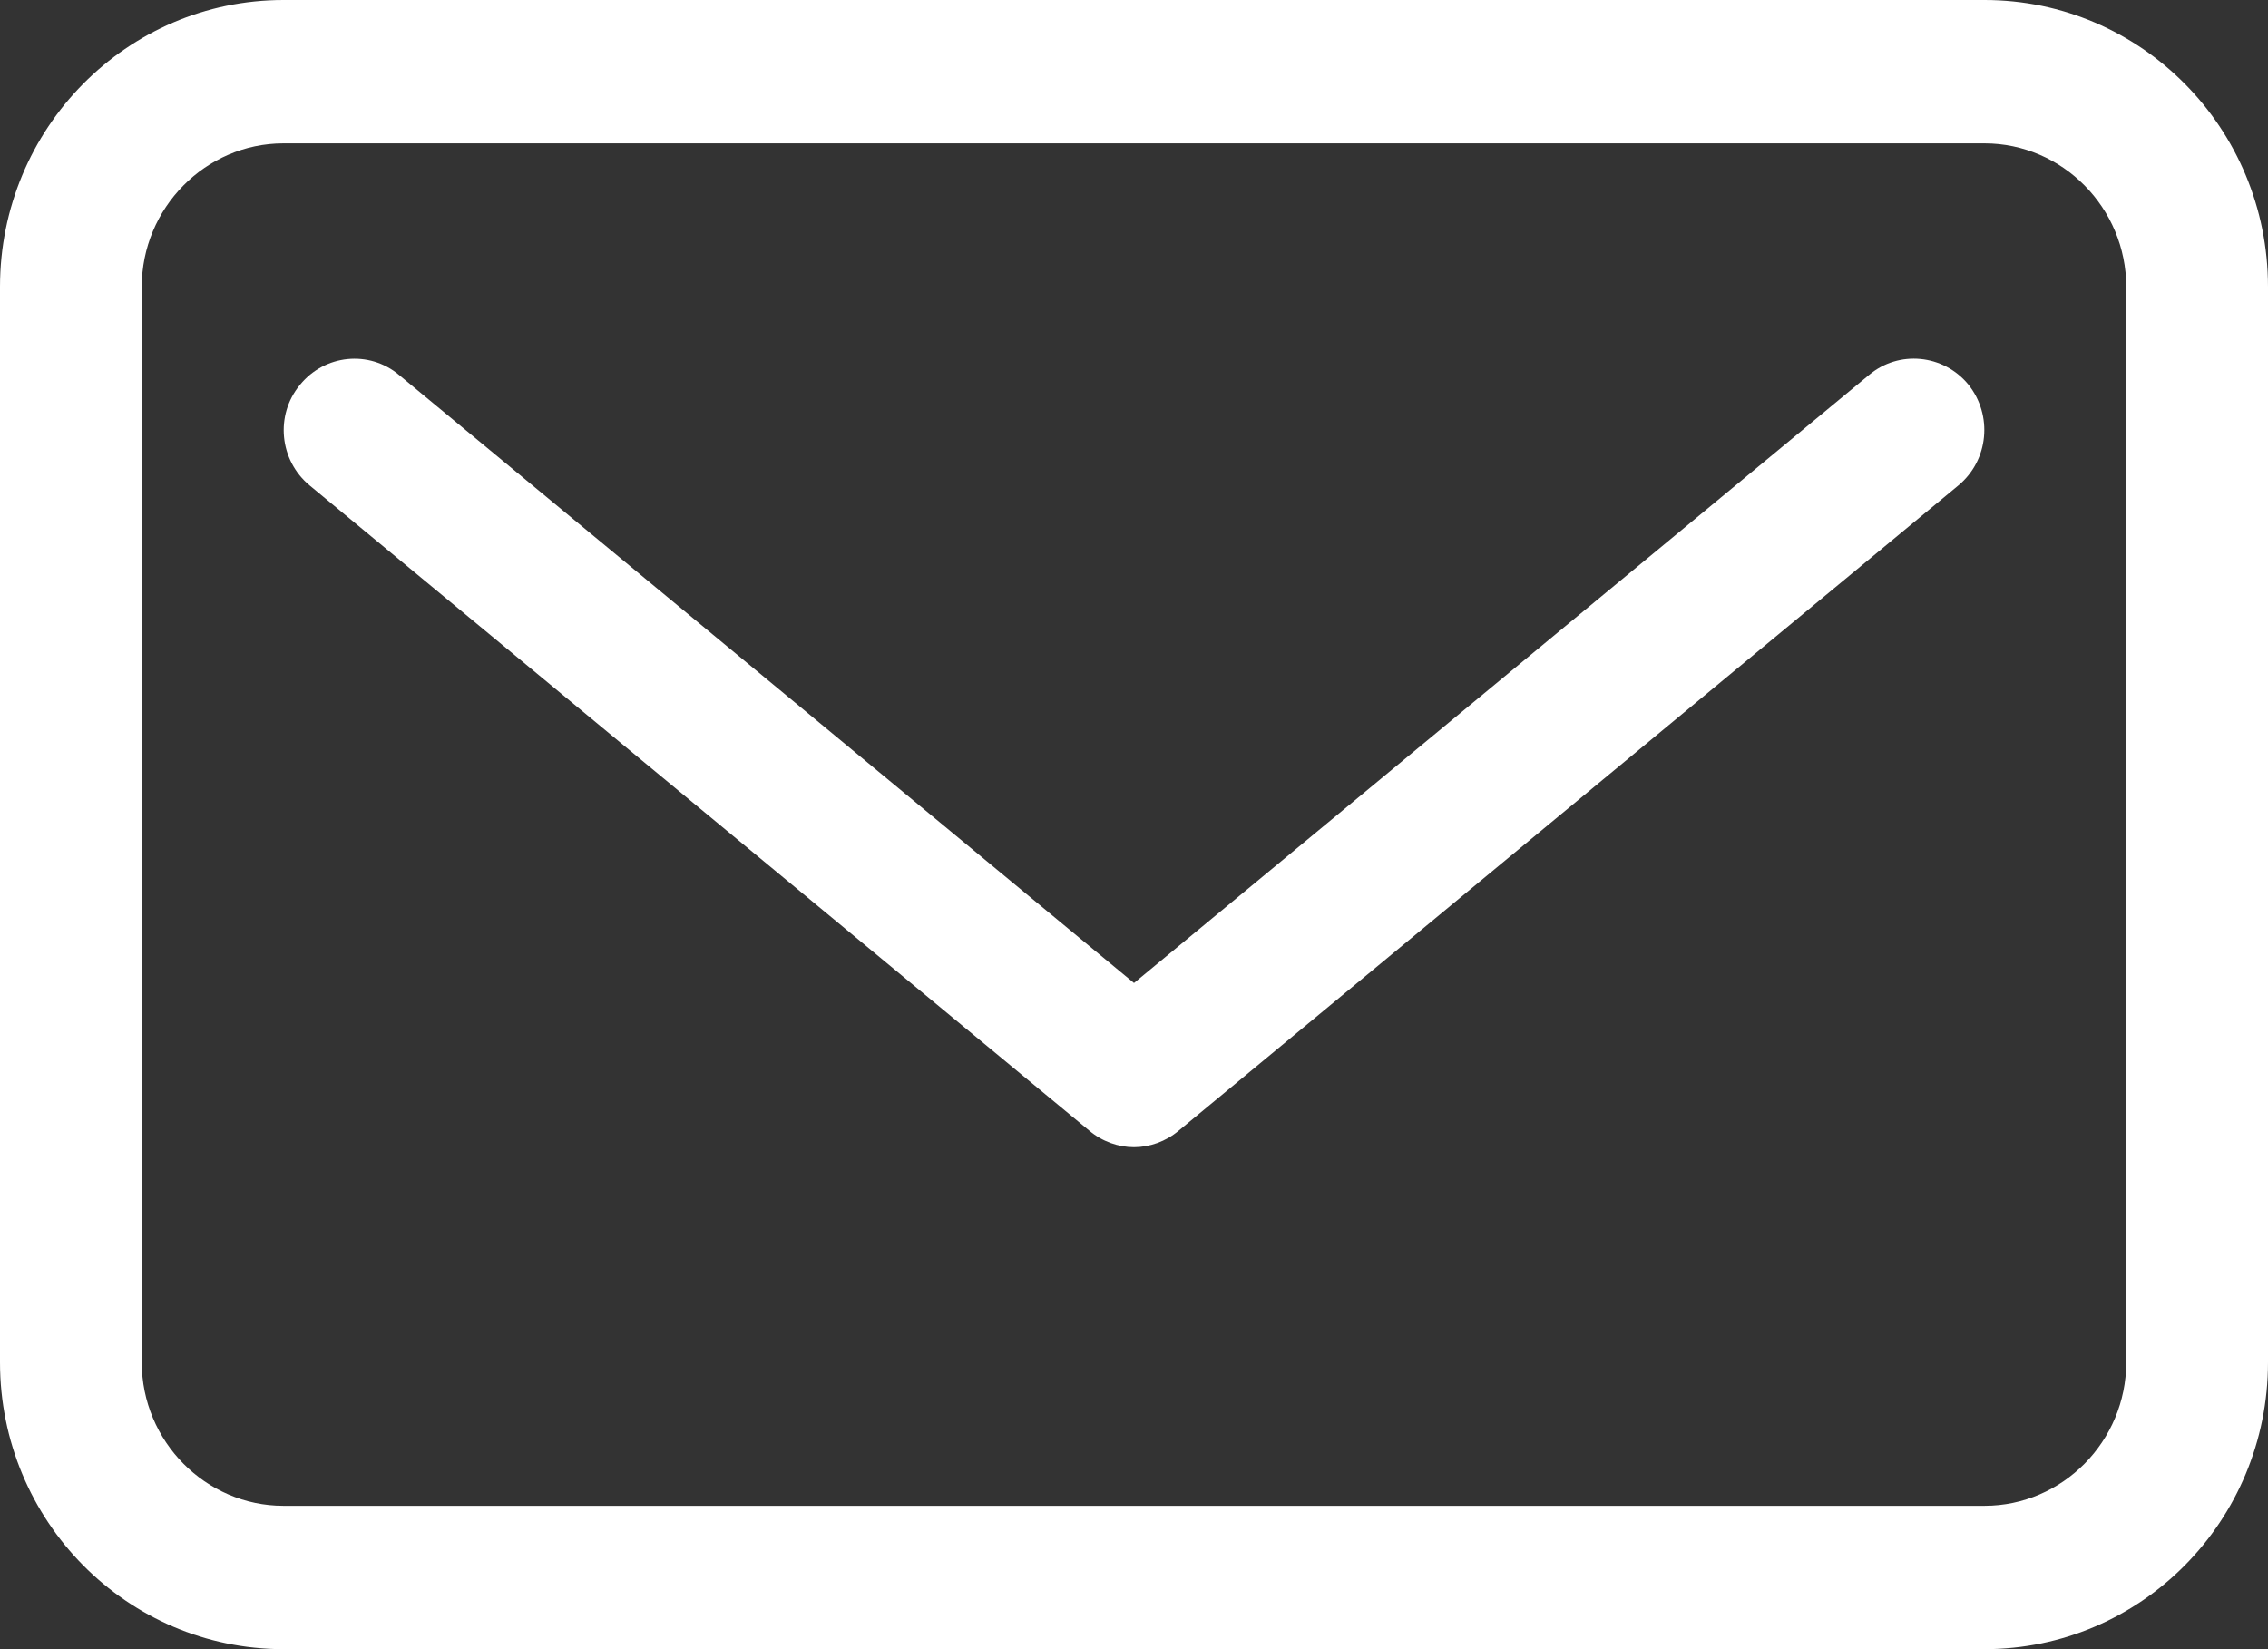
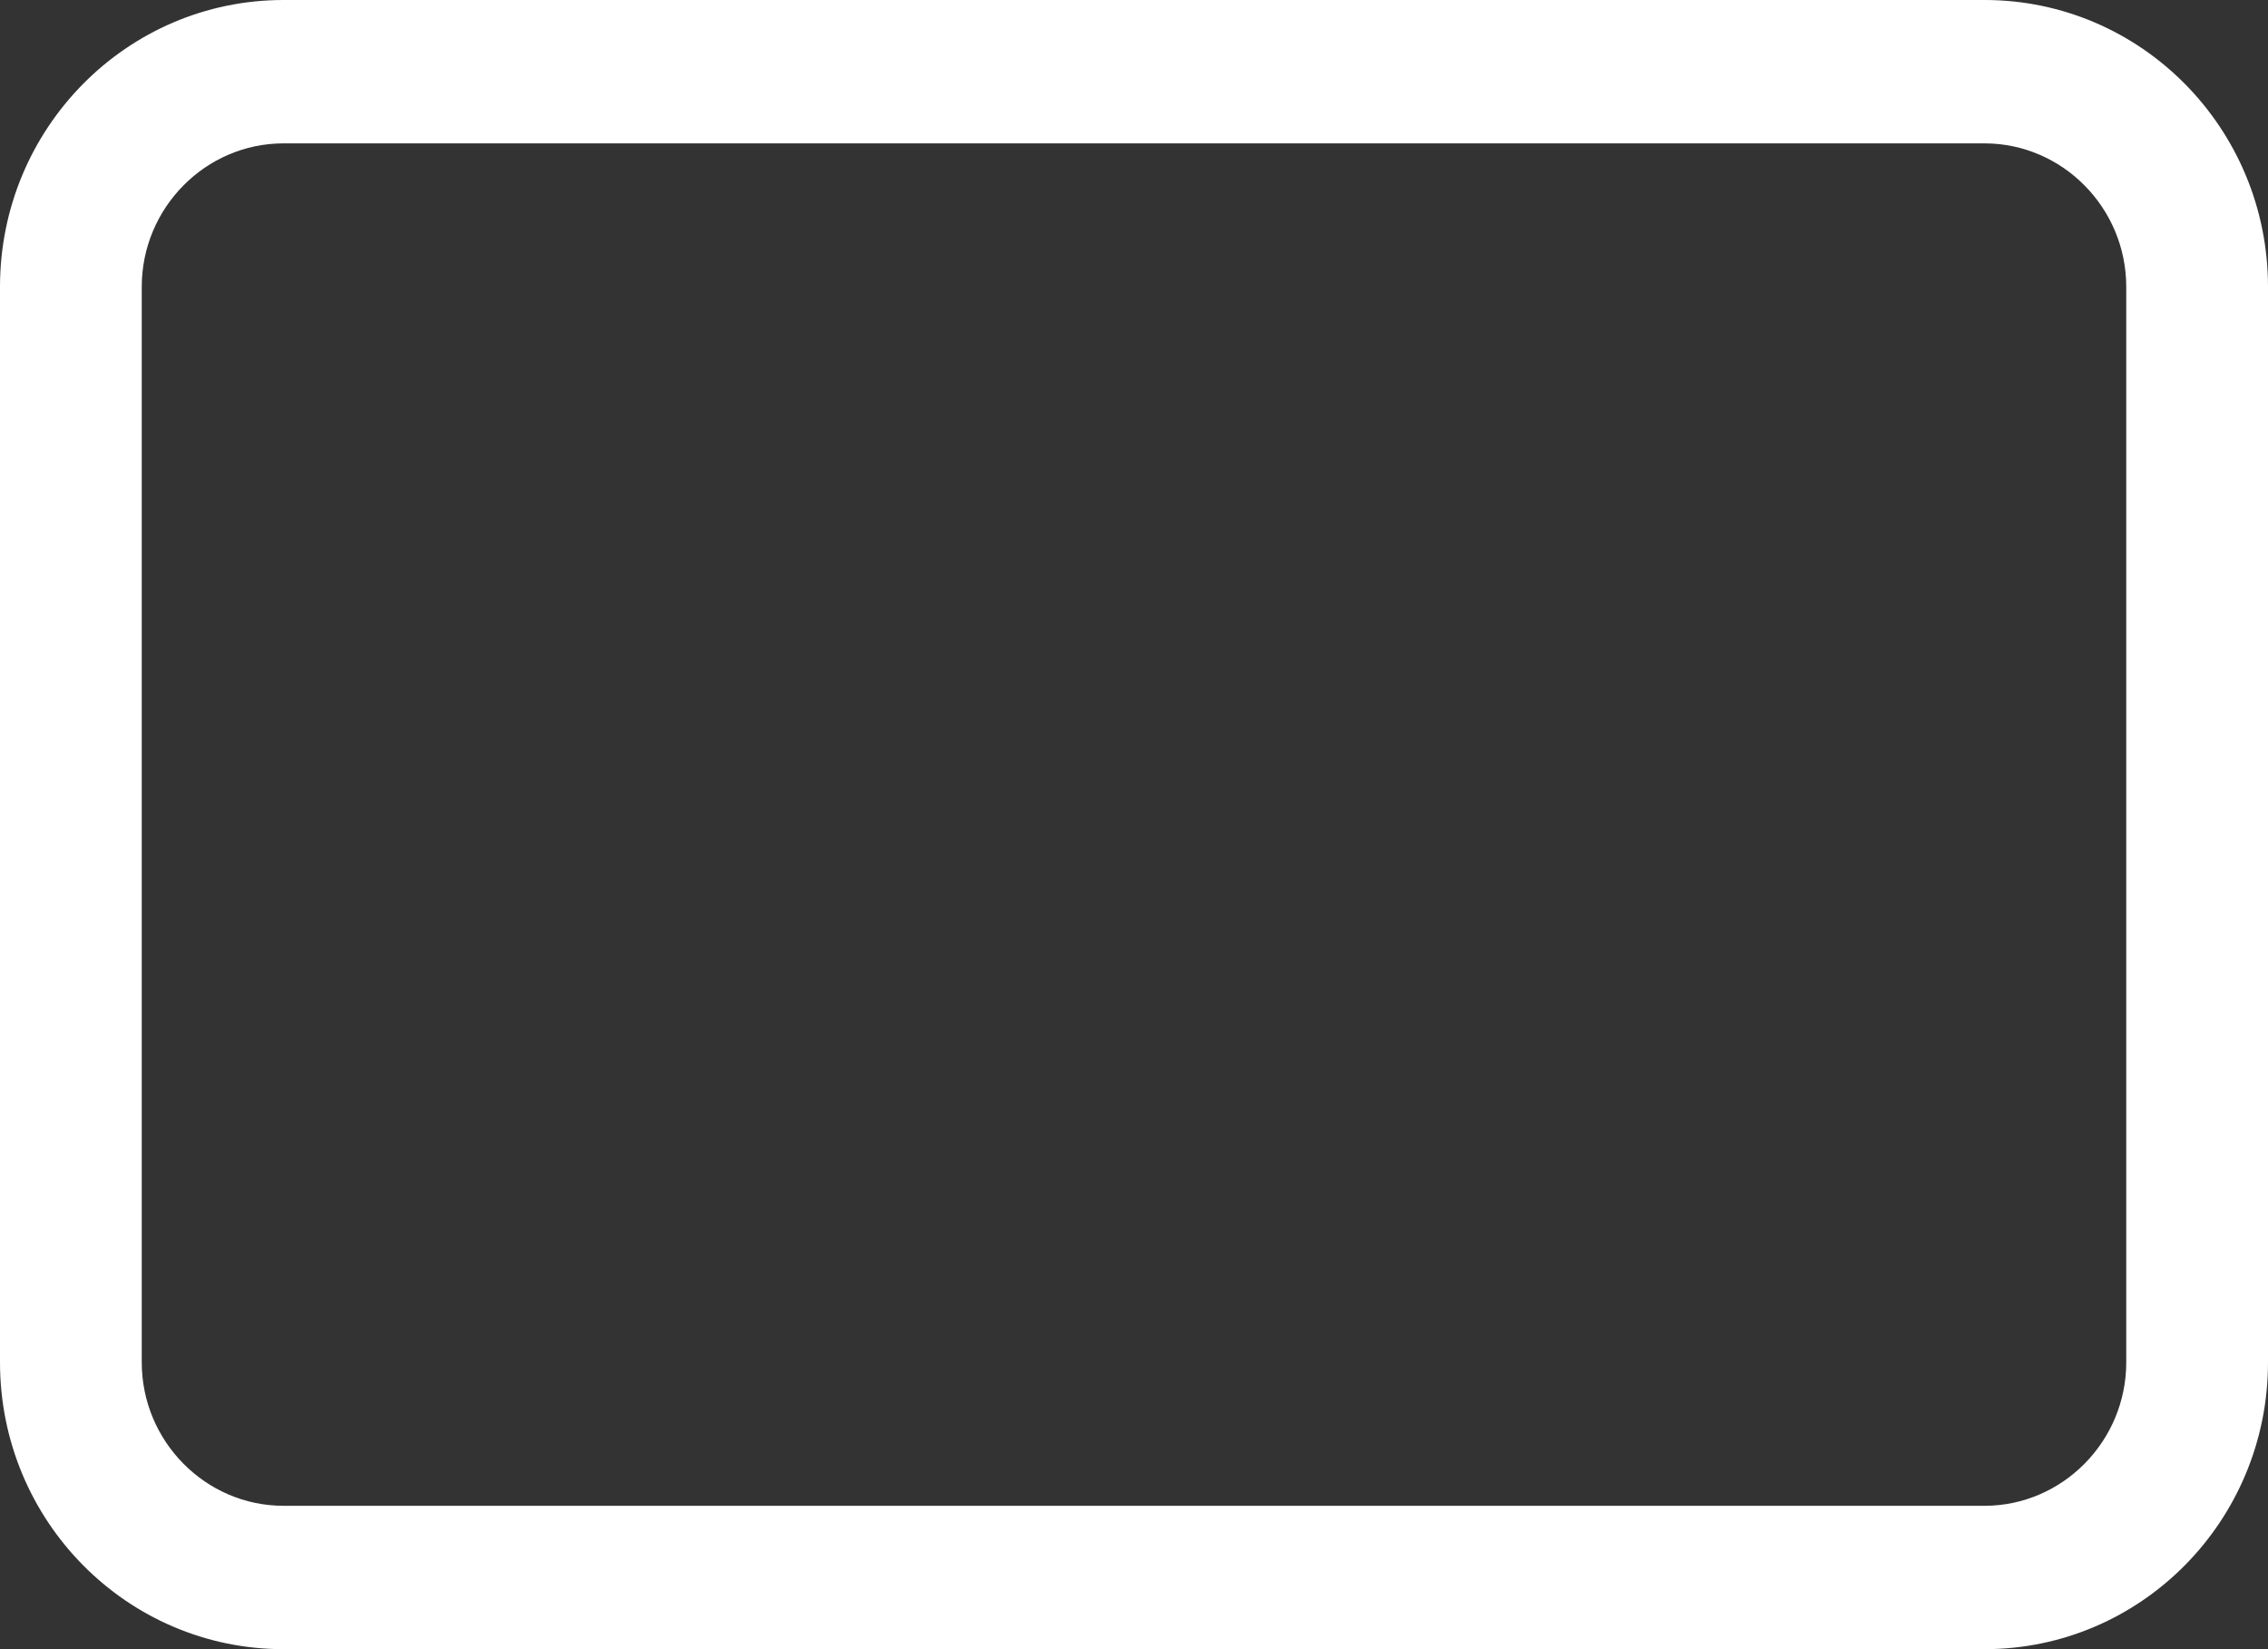
<svg xmlns="http://www.w3.org/2000/svg" width="22" height="16" viewBox="0 0 22 16" fill="none">
  <rect x="0" y="0" width="22" height="16" fill="#333333" stroke="none" />
  <path d="M19.25 0H2.75C1.231 0 0 1.245 0 2.783V13.217C0 14.755 1.231 16 2.75 16H19.25C20.769 16 22 14.755 22 13.217V2.783C22 1.245 20.769 0 19.25 0ZM20.625 13.217C20.625 13.983 20.006 14.609 19.25 14.609H2.75C1.994 14.609 1.375 13.983 1.375 13.217V2.783C1.375 2.017 1.994 1.391 2.75 1.391H19.25C20.006 1.391 20.625 2.017 20.625 2.783V13.217Z" fill="white" />
-   <path d="M18.13 3.638L11 9.537L3.871 3.638C3.582 3.395 3.149 3.437 2.908 3.736C2.668 4.028 2.709 4.466 3.004 4.71L10.567 10.97C10.691 11.075 10.849 11.13 11 11.13C11.151 11.13 11.309 11.075 11.433 10.97L18.996 4.71C19.291 4.466 19.333 4.028 19.092 3.729C18.851 3.437 18.418 3.395 18.13 3.638Z" fill="white" />
</svg>